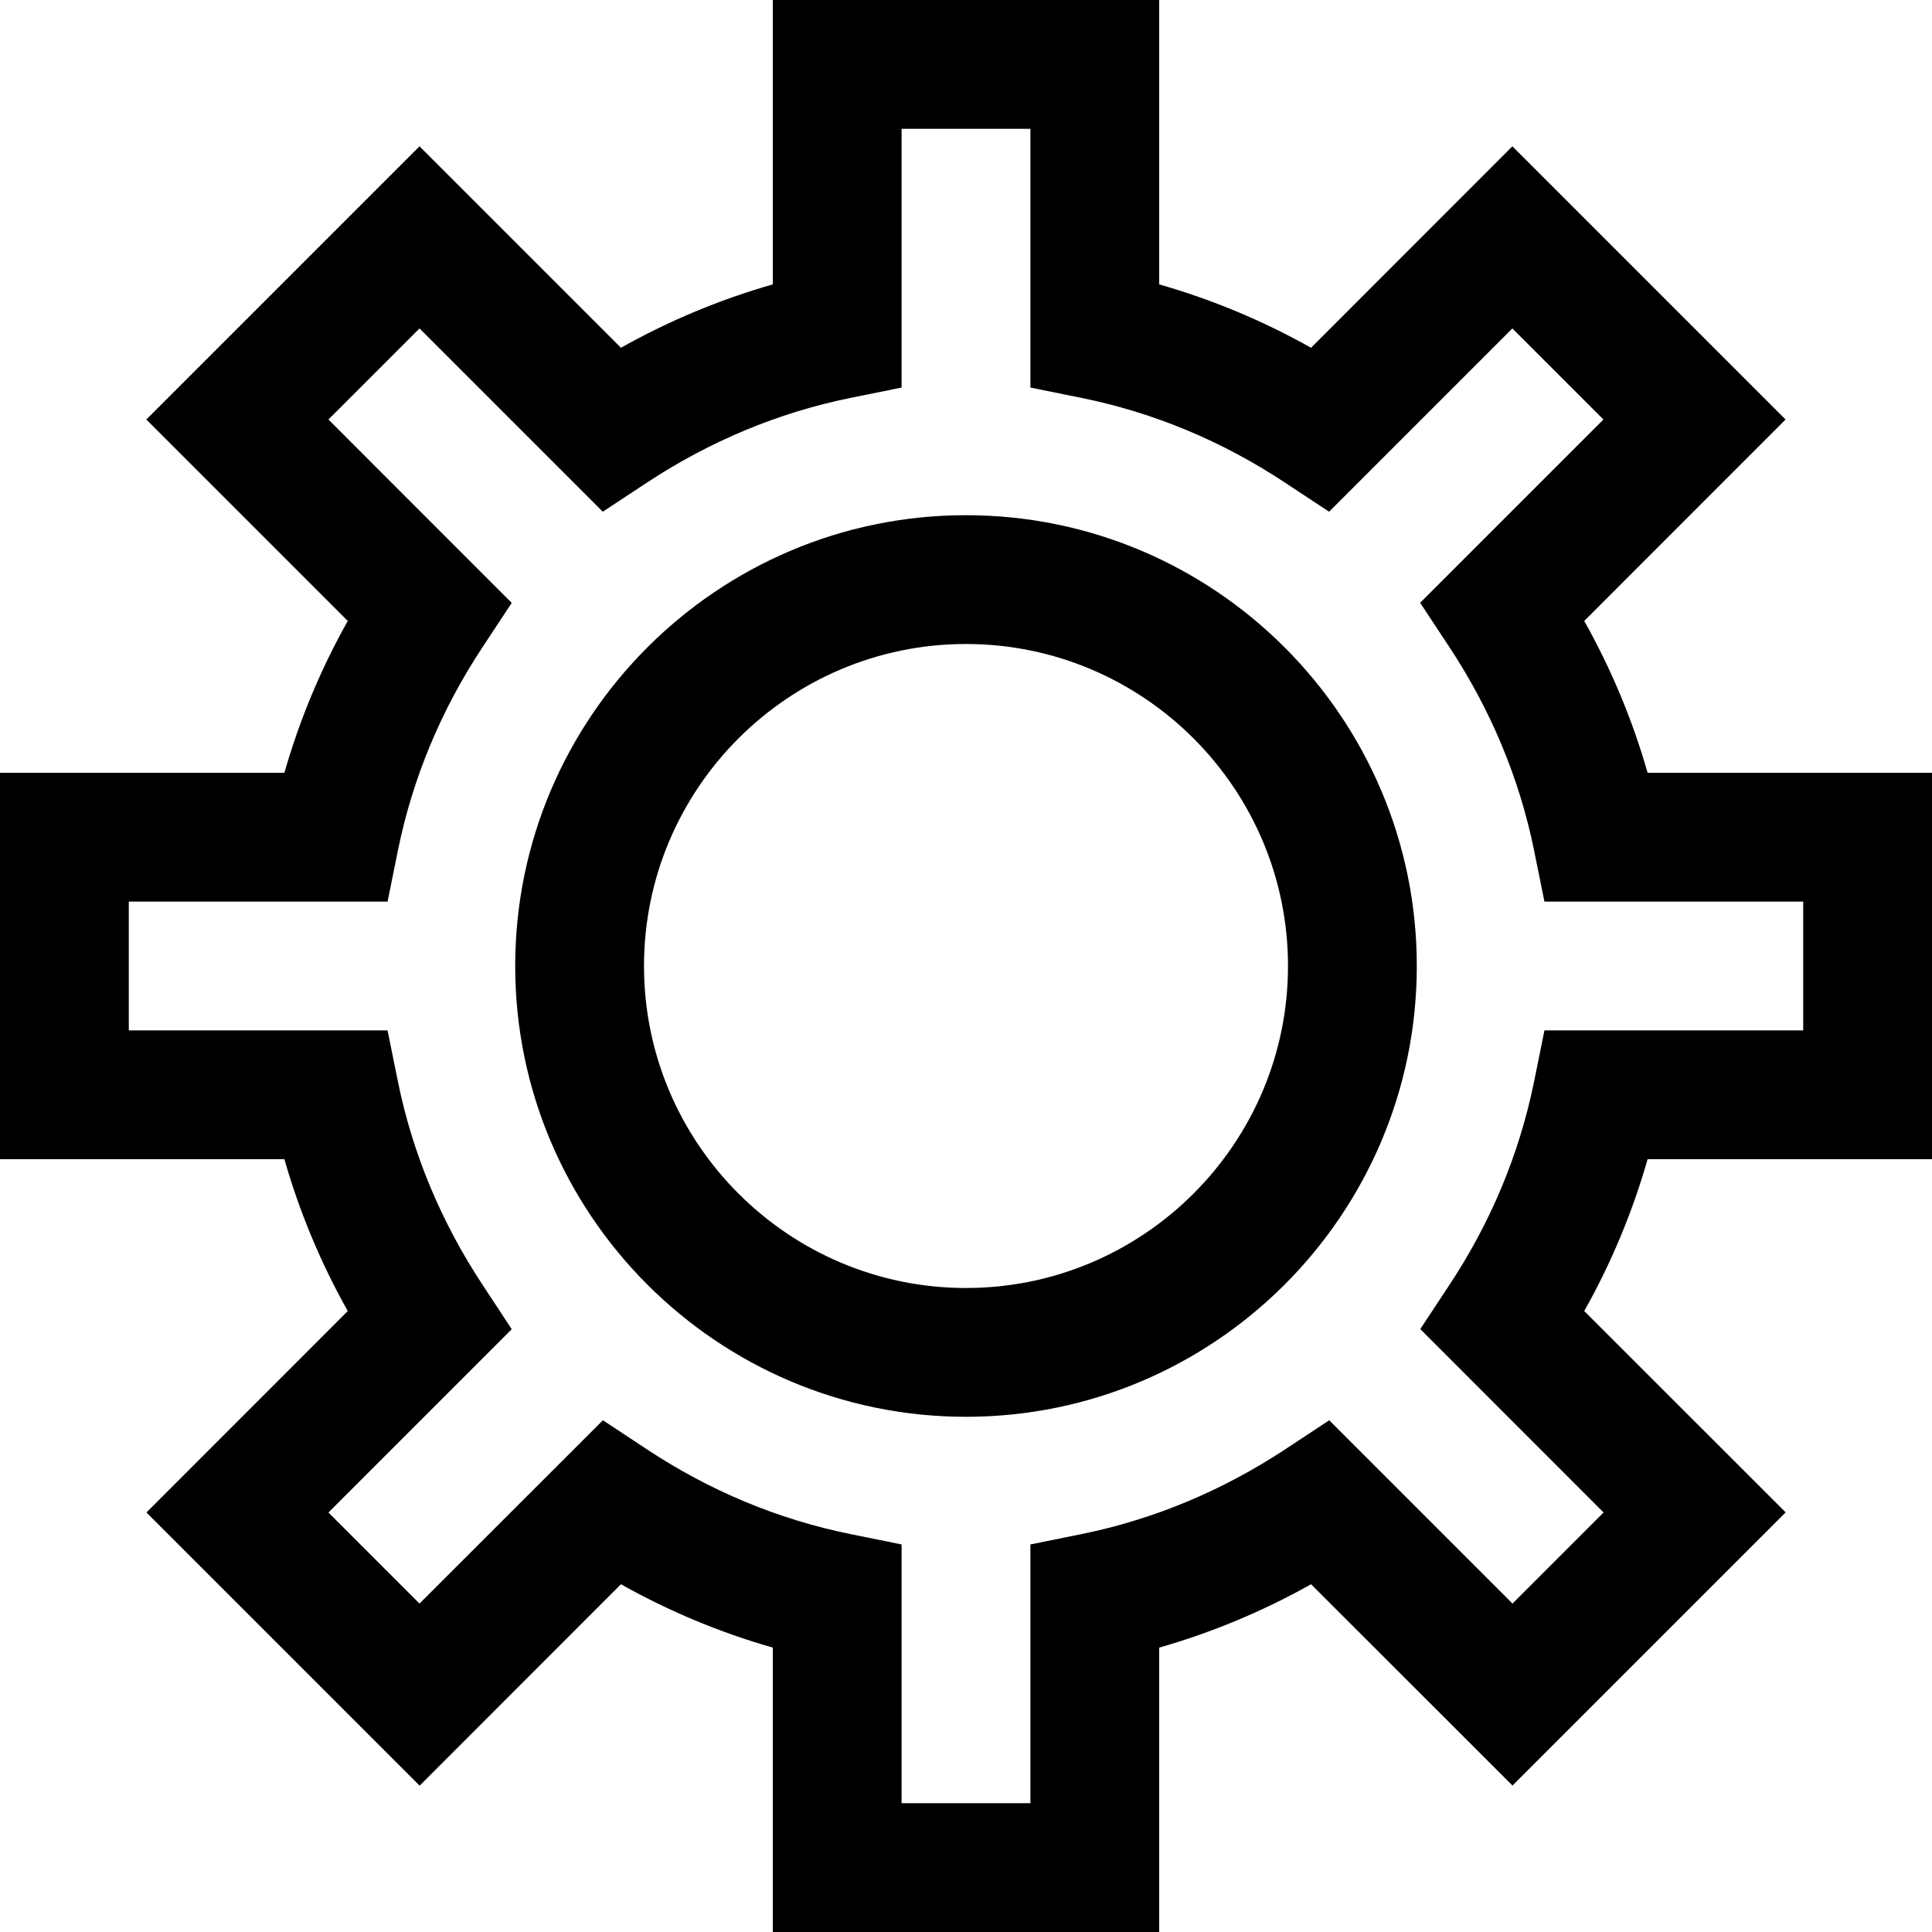
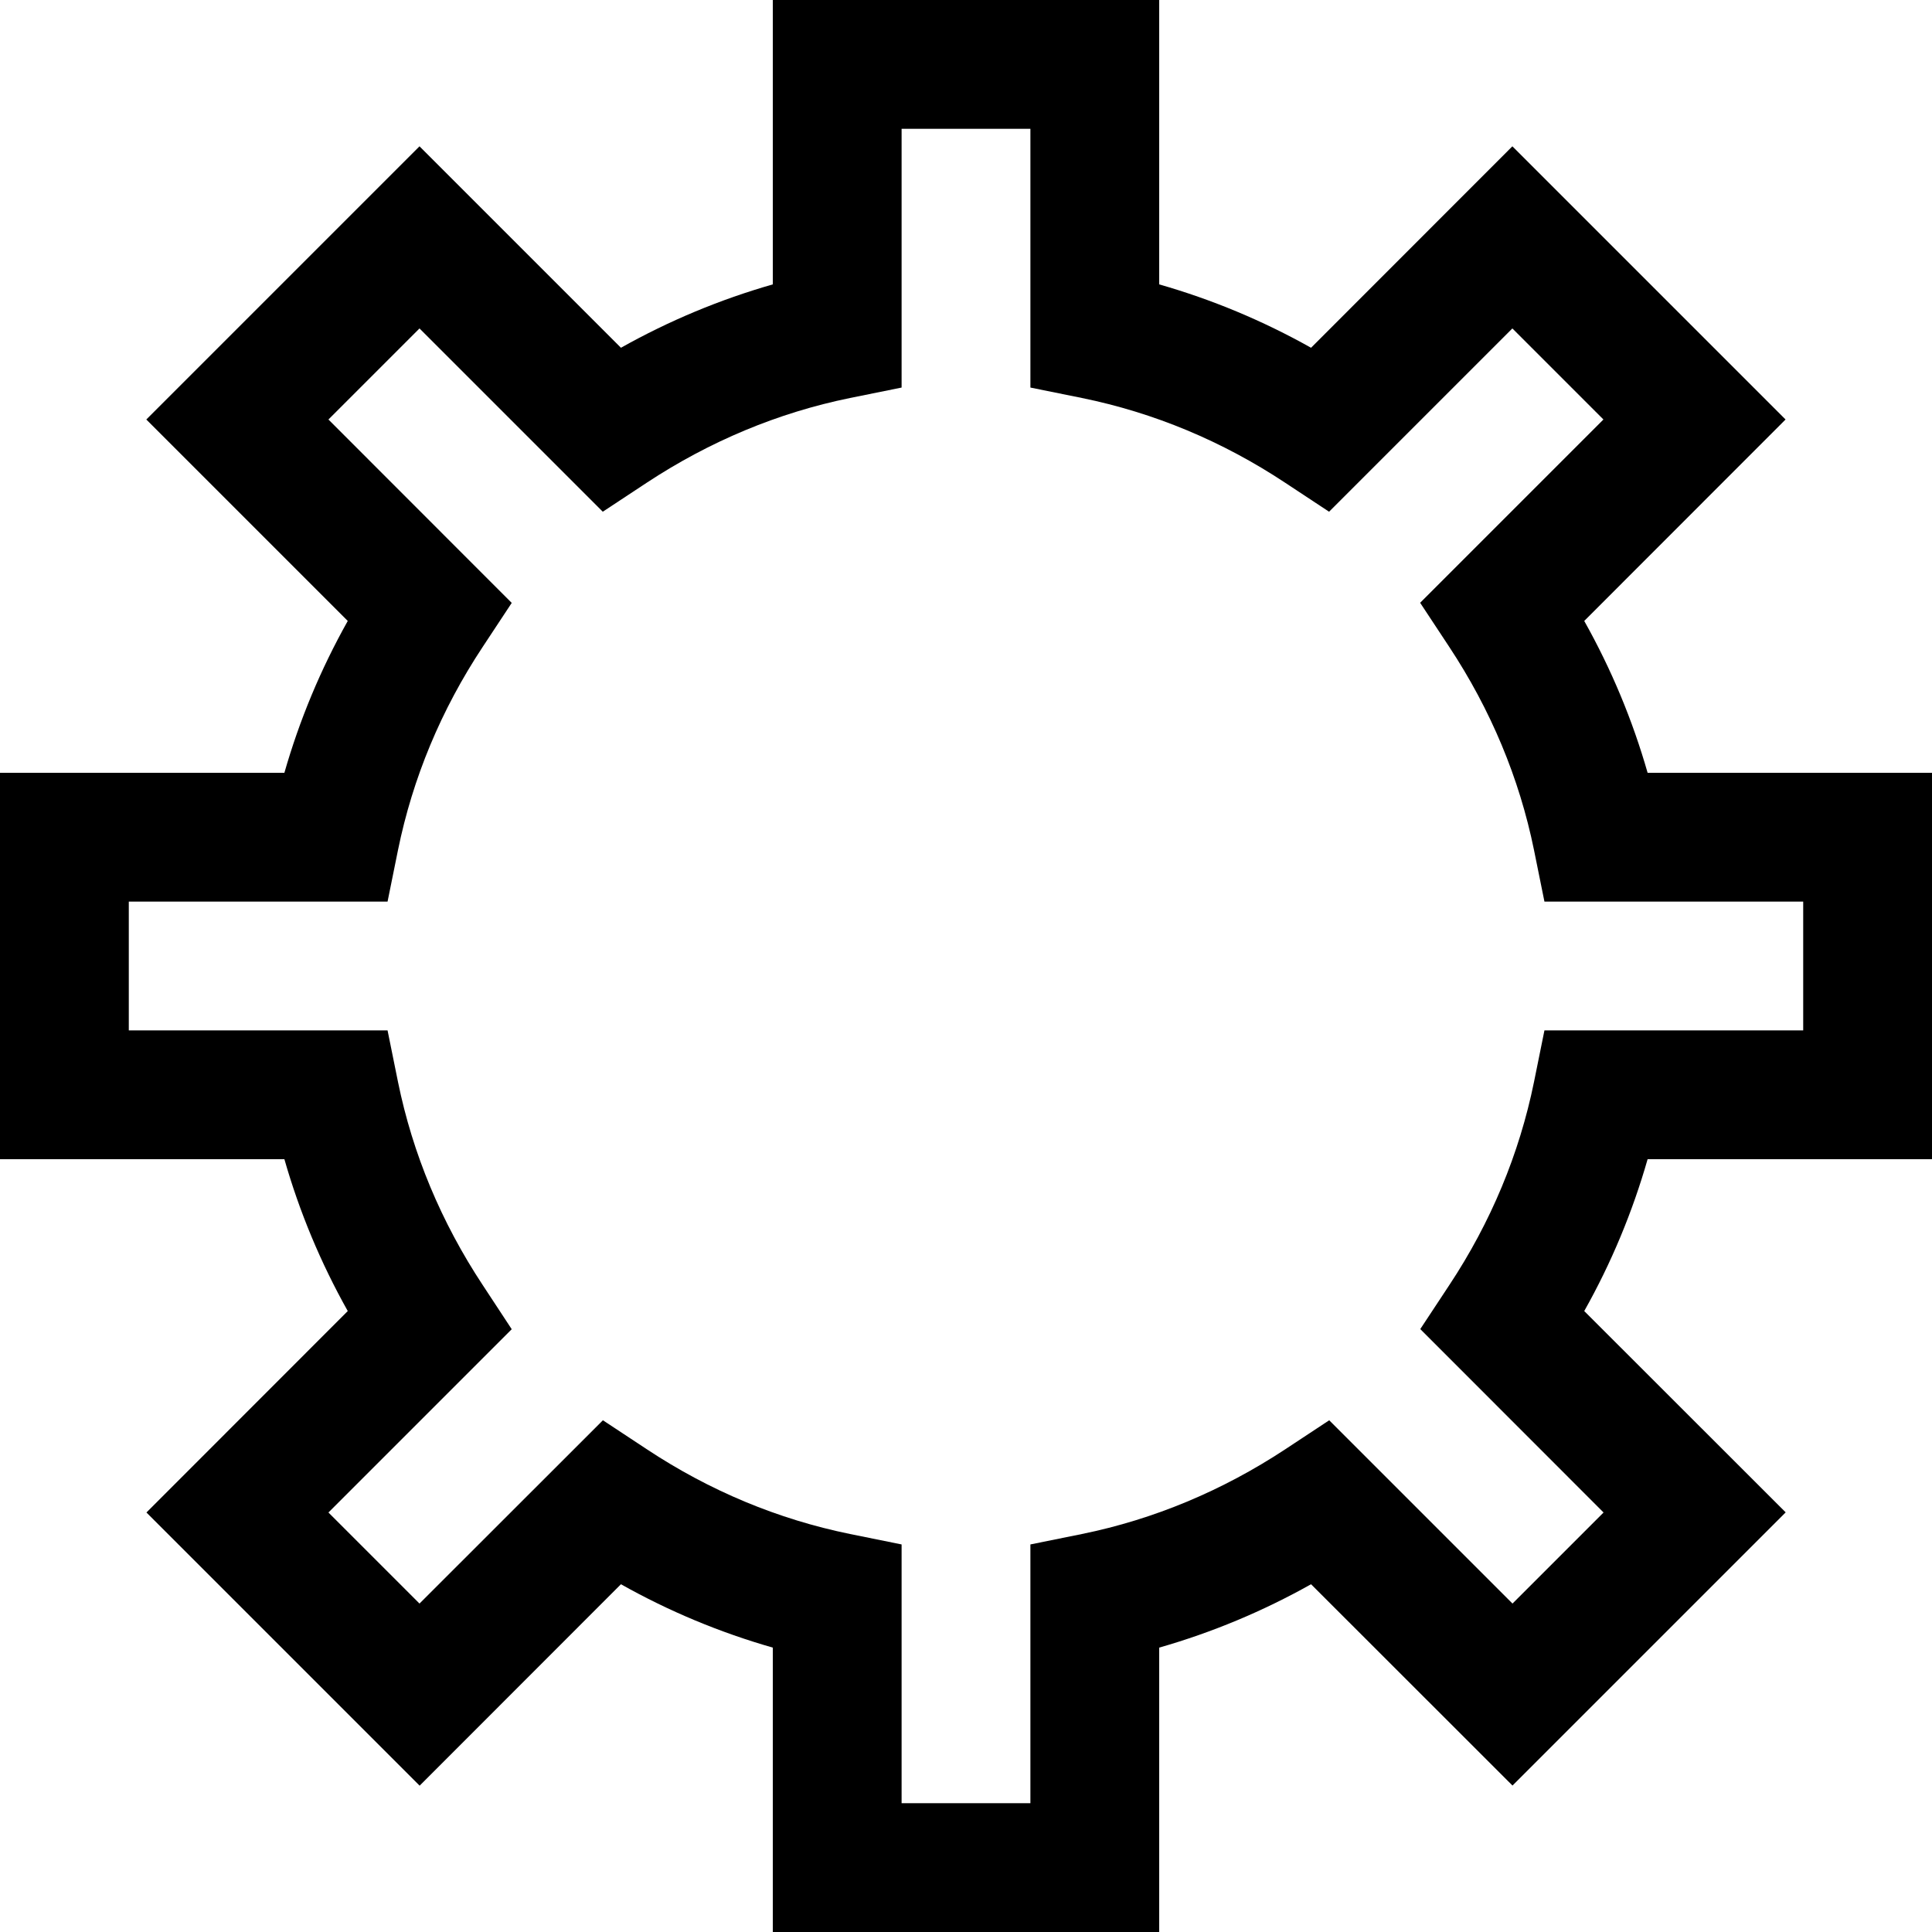
<svg xmlns="http://www.w3.org/2000/svg" id="setting-gear-process-engineering" style="enable-background:new 0 0 15 15;" version="1.1" viewBox="0 0 15 15" xml:space="preserve">
-   <path d="M7.5,4C5.57,4,4,5.57,4,7.5S5.57,11,7.5,11S11,9.43,11,7.5S9.43,4,7.5,4z M7.5,10C6.122,10,5,8.878,5,7.5S6.122,5,7.5,5  S10,6.122,10,7.5S8.878,10,7.5,10z" />
  <path d="M15,9V6h-2.208c-0.117-0.409-0.281-0.803-0.492-1.179l1.563-1.564l-2.121-2.121L10.179,2.7C9.803,2.489,9.409,2.325,9,2.208  V0H6v2.208C5.591,2.325,5.197,2.489,4.821,2.7L3.257,1.136L1.136,3.257L2.7,4.821C2.489,5.197,2.325,5.591,2.208,6H0v3h2.208  C2.325,9.409,2.489,9.803,2.7,10.179l-1.563,1.564l2.121,2.121L4.821,12.3c0.375,0.211,0.77,0.375,1.179,0.492V15h3v-2.208  c0.409-0.117,0.803-0.281,1.179-0.492l1.564,1.563l2.121-2.121L12.3,10.179c0.211-0.375,0.375-0.77,0.492-1.179H15z M12.45,11.743  l-0.707,0.707l-1.423-1.423l-0.341,0.225C9.49,11.574,8.959,11.796,8.4,11.91L8,11.991V14H7v-2.009L6.6,11.91  c-0.559-0.114-1.09-0.335-1.578-0.658l-0.341-0.225L3.257,12.45L2.55,11.743l1.423-1.423L3.749,9.979  C3.426,9.49,3.204,8.959,3.09,8.4L3.009,8H1V7h2.009L3.09,6.6c0.114-0.559,0.335-1.09,0.658-1.578l0.225-0.341L2.55,3.257  L3.257,2.55l1.423,1.423l0.341-0.225C5.51,3.426,6.041,3.204,6.6,3.09L7,3.009V1h1v2.009L8.4,3.09  c0.559,0.114,1.09,0.335,1.578,0.658l0.341,0.225l1.423-1.423l0.707,0.707l-1.423,1.423l0.225,0.341  C11.574,5.51,11.796,6.041,11.91,6.6L11.991,7H14v1h-2.009L11.91,8.4c-0.114,0.559-0.335,1.09-0.658,1.578l-0.225,0.341  L12.45,11.743z" />
</svg>